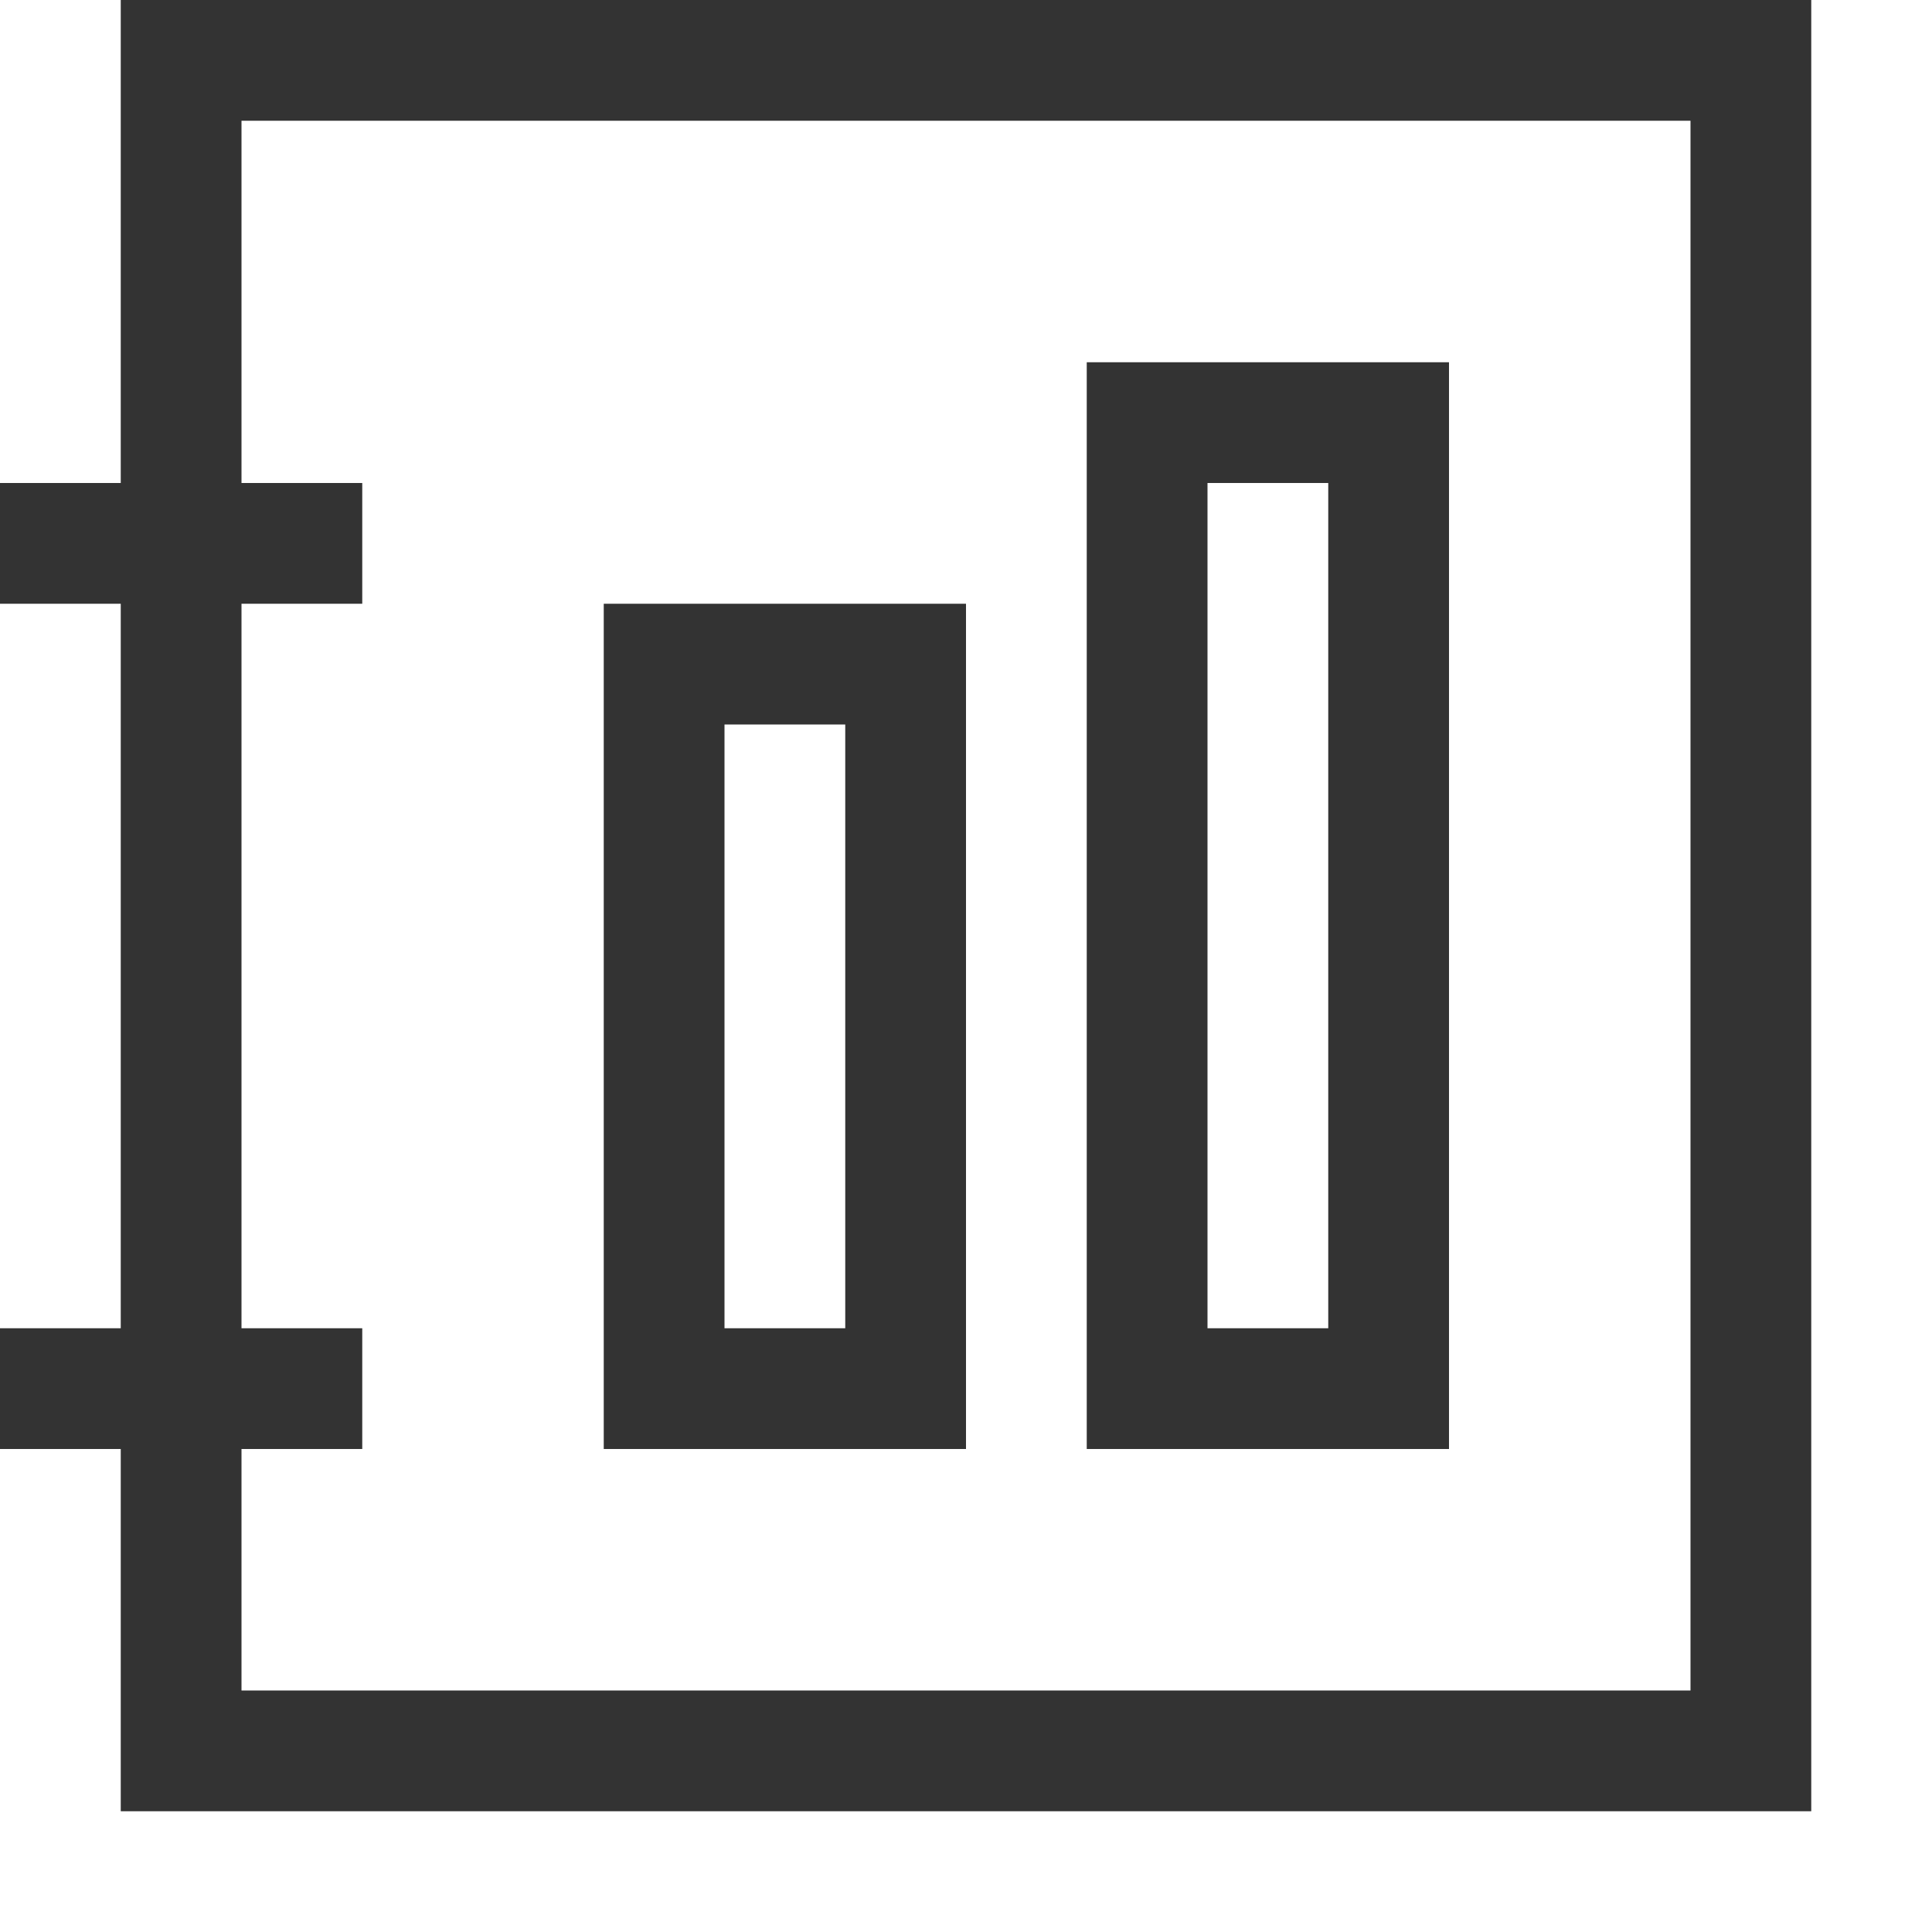
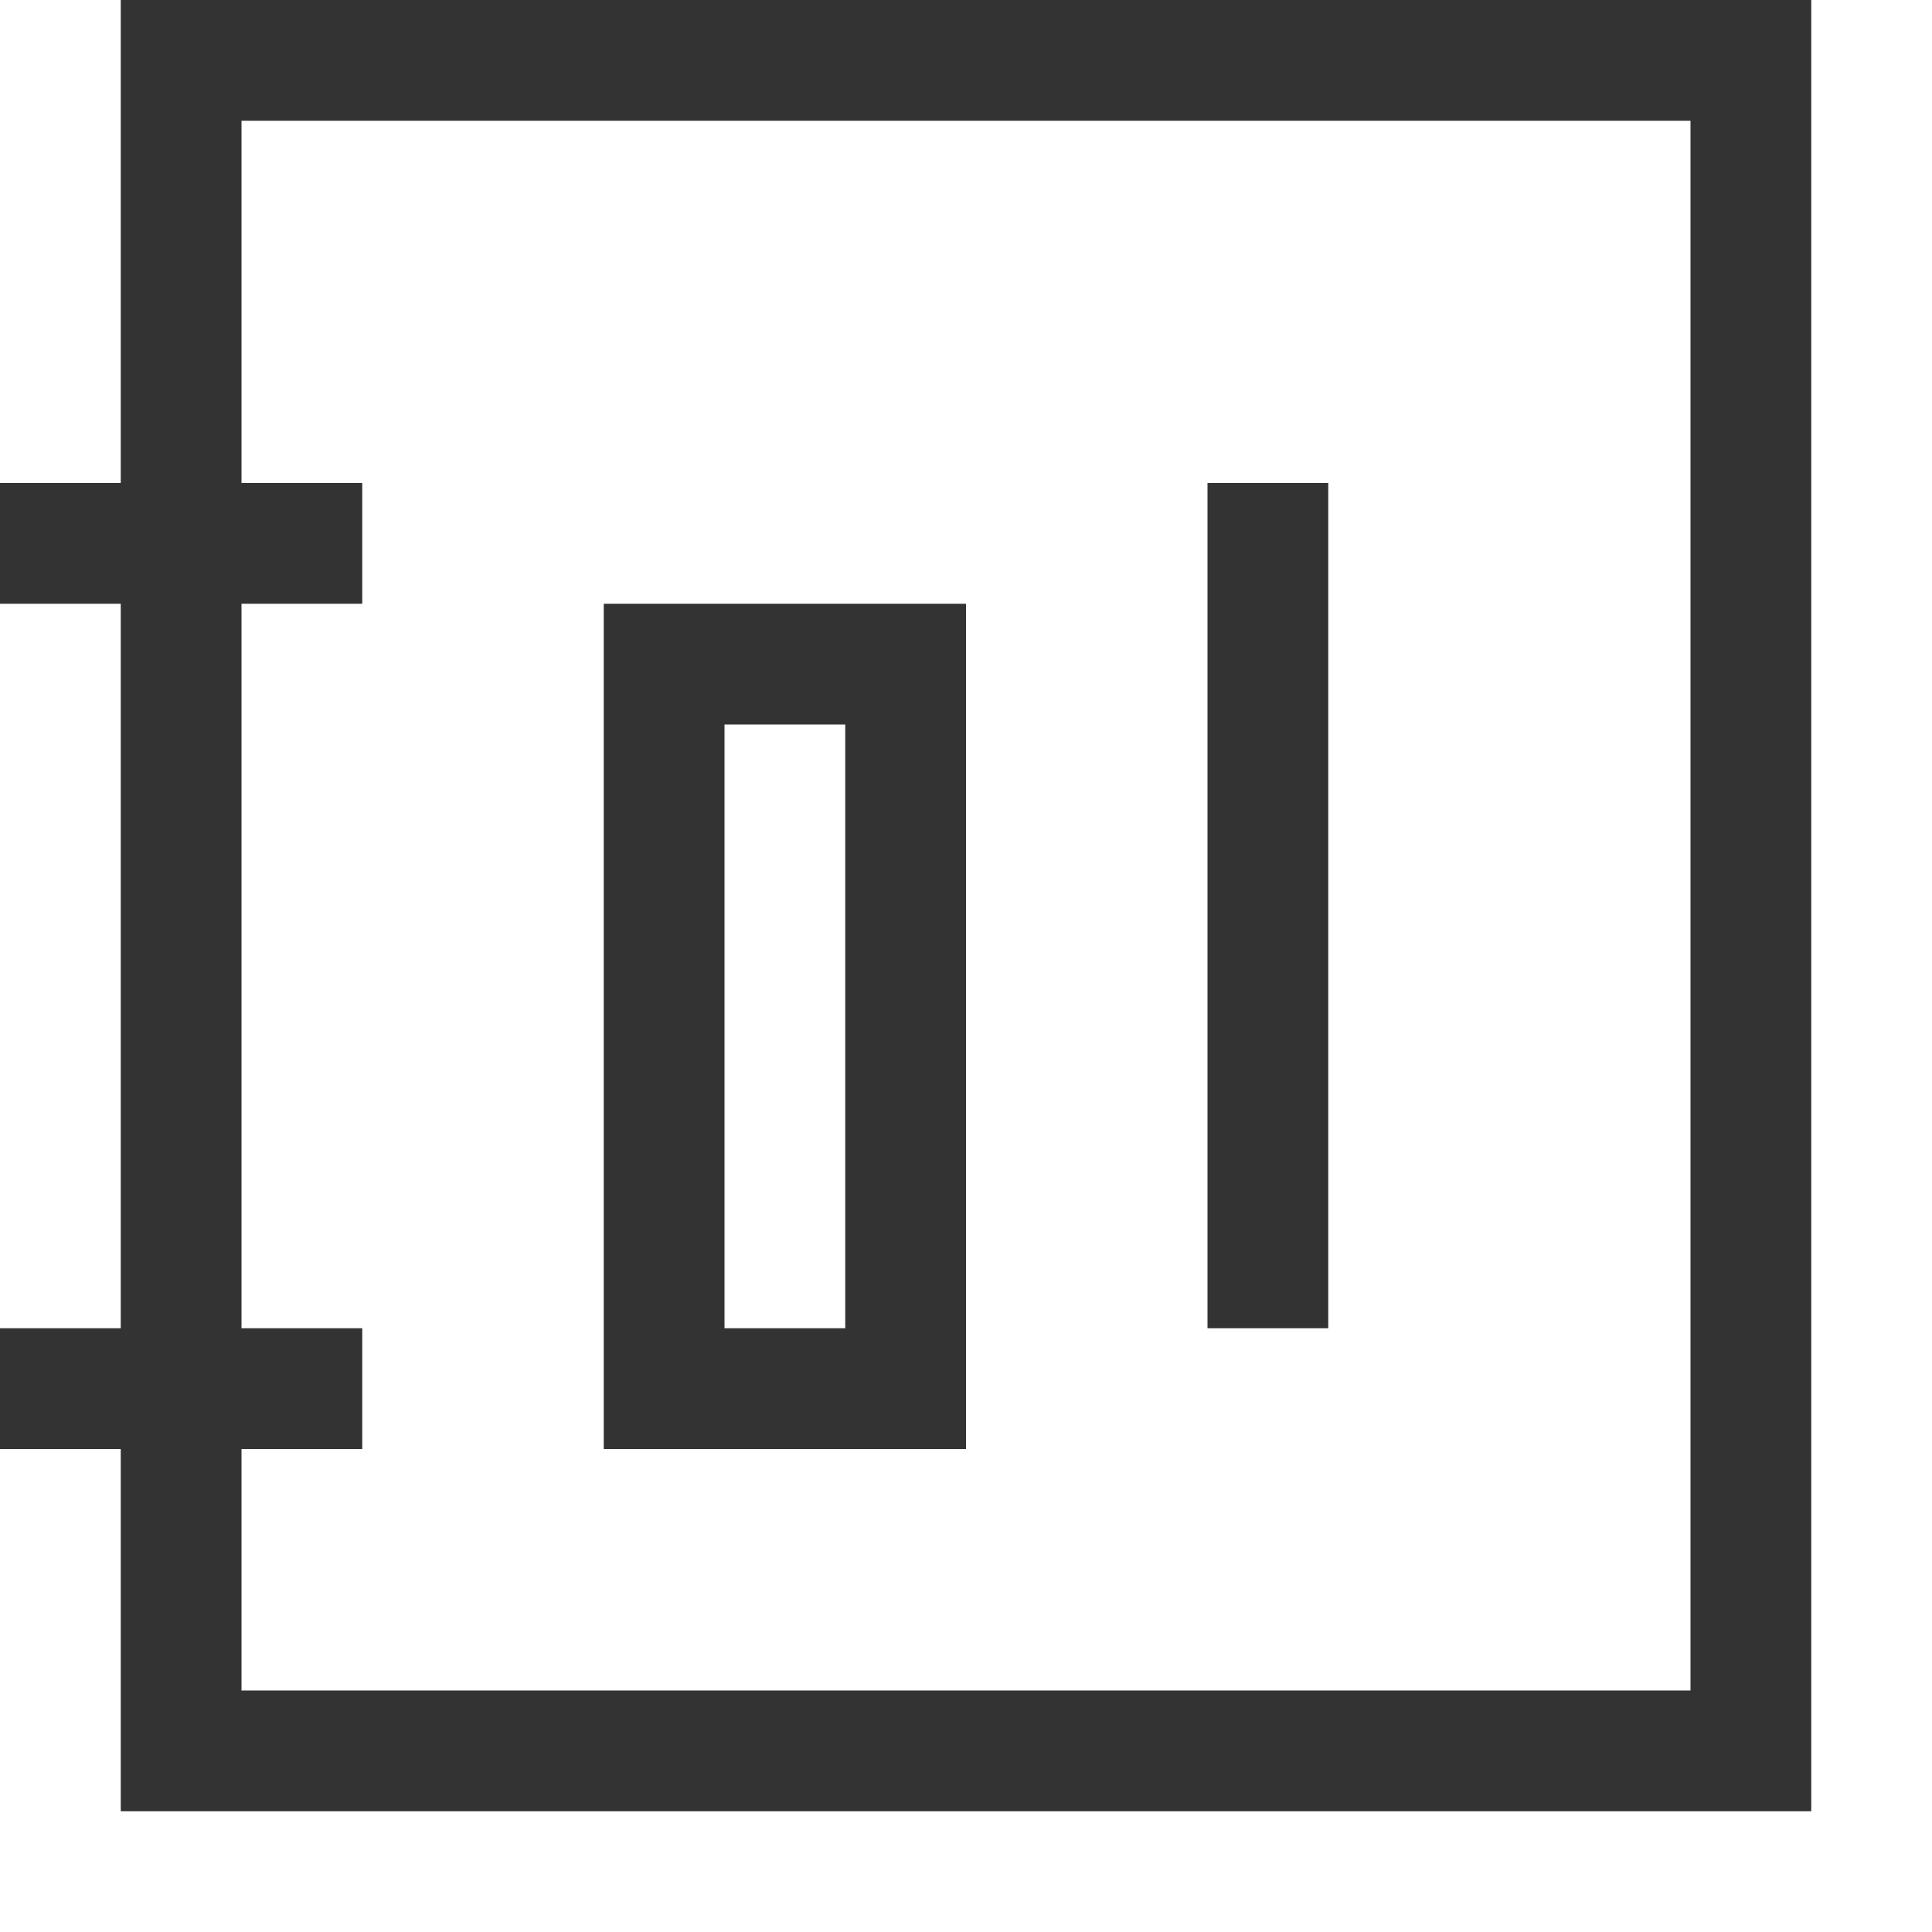
<svg xmlns="http://www.w3.org/2000/svg" viewBox="0 0 2048 2048">
-   <path d="M1536 1536h-384V384h384v1152zM1280 512v896h128V512h-128zm-256 1024H640V640h384v896zM768 768v640h128V768H768zM128 0h1792v1920H128v-384H0v-128h128V640H0V512h128V0zm1664 1792V128H256v384h128v128H256v768h128v128H256v256h1536z" fill="#333333" />
+   <path d="M1536 1536h-384h384v1152zM1280 512v896h128V512h-128zm-256 1024H640V640h384v896zM768 768v640h128V768H768zM128 0h1792v1920H128v-384H0v-128h128V640H0V512h128V0zm1664 1792V128H256v384h128v128H256v768h128v128H256v256h1536z" fill="#333333" />
</svg>